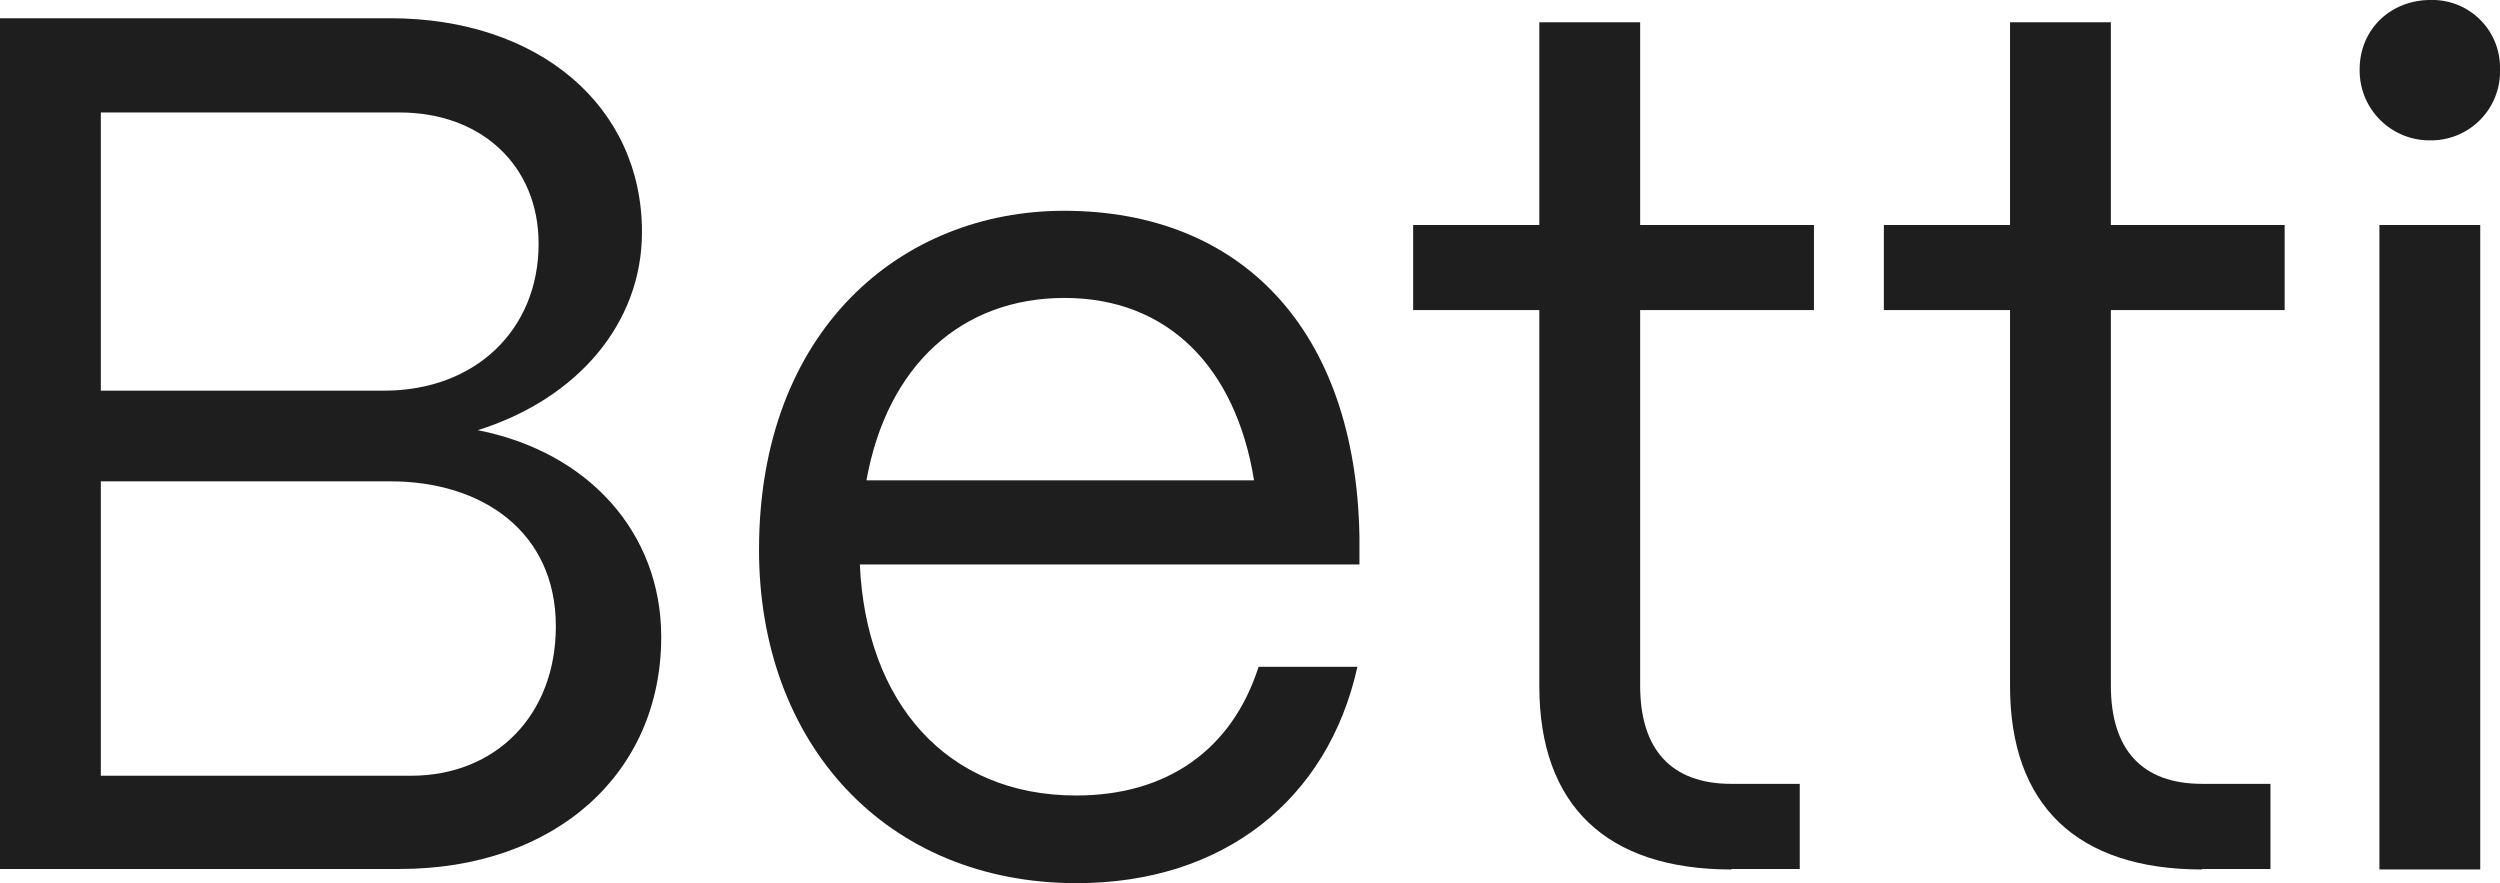
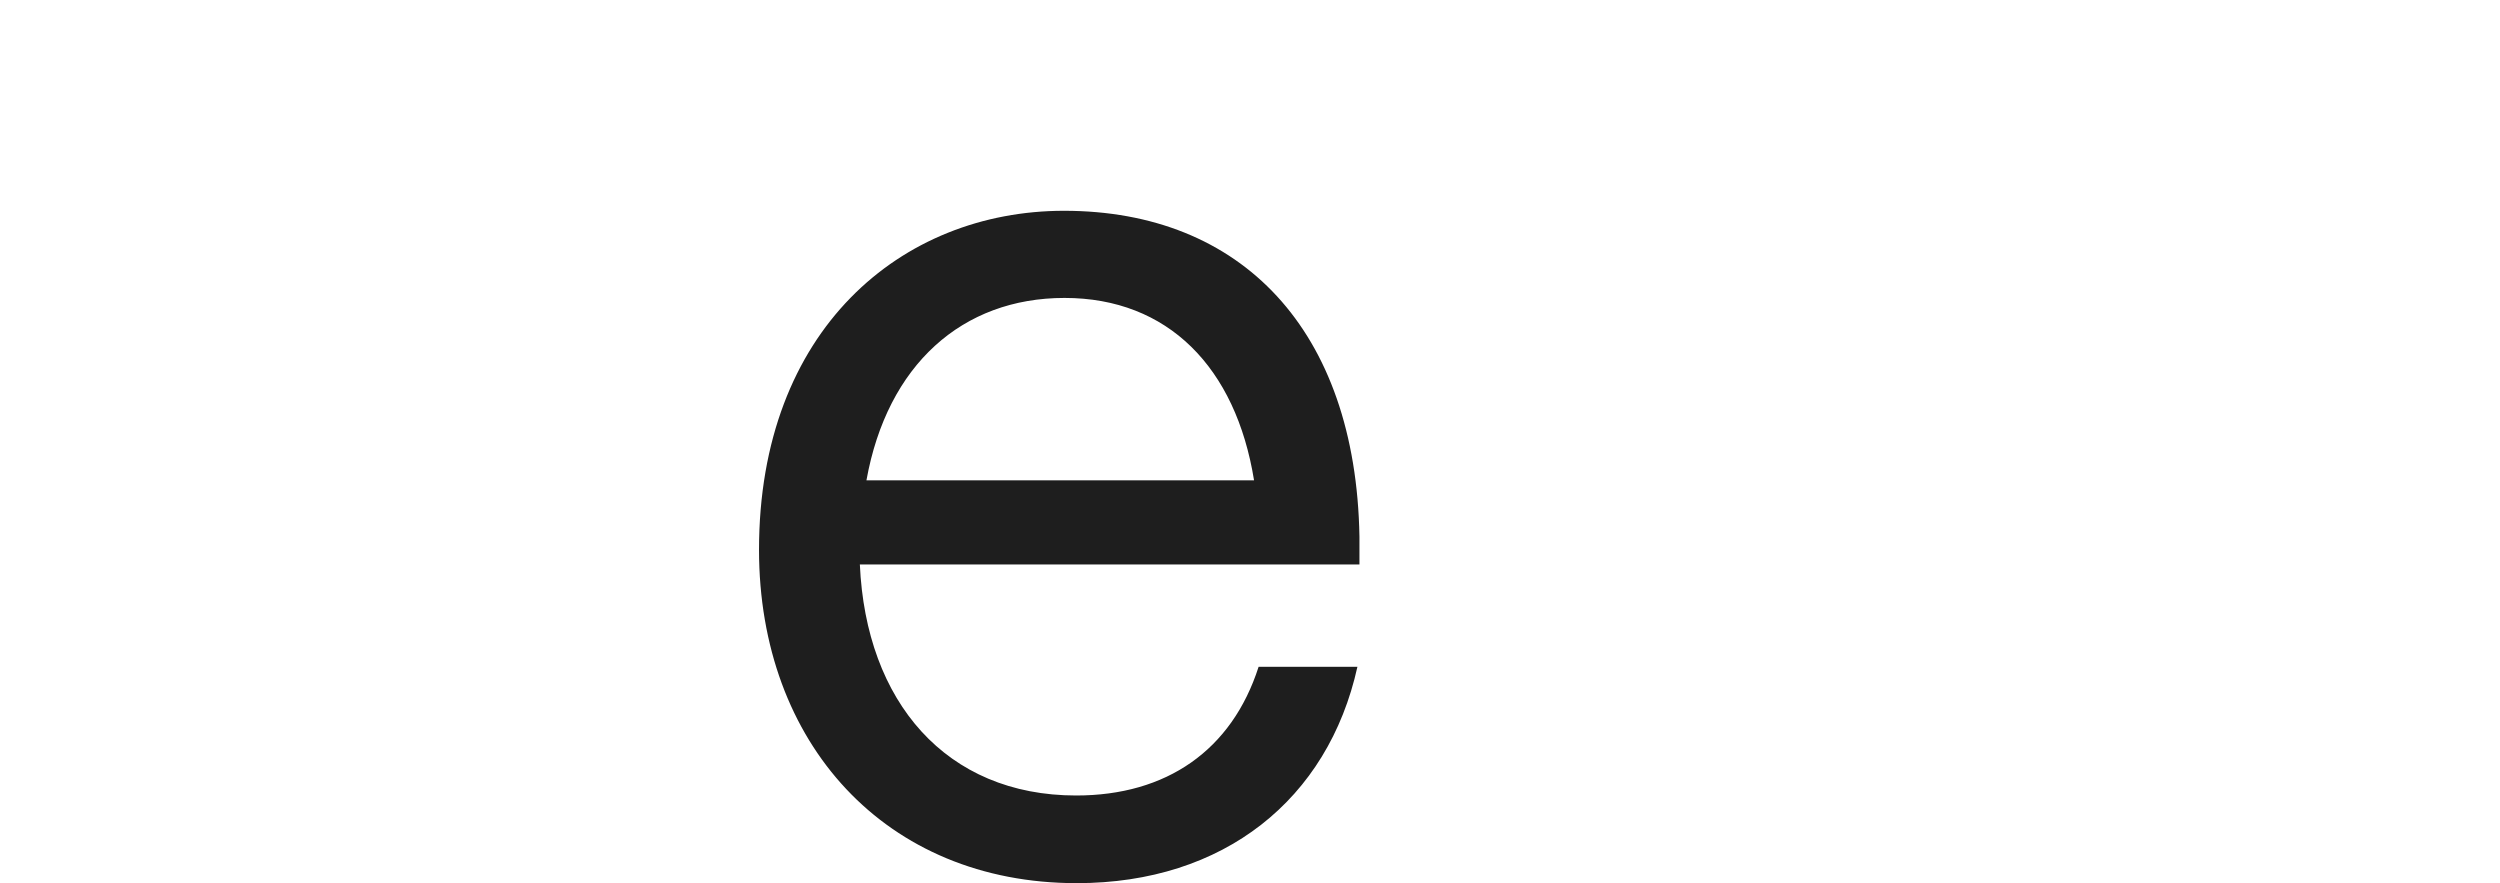
<svg xmlns="http://www.w3.org/2000/svg" viewBox="0 0 493.4 174.3">
-   <path d="M19.9,153.1H81.1c16.8,0,28.6-12,28.6-29.5,0-18.7-14.6-28.6-32.6-28.6H19.9Zm0-76H75.8c18,0,30.5-12,30.5-29,0-15.4-11.3-25.9-27.4-25.9h-59ZM0,171.6V3.6H77c29.3,0,49.7,17.3,49.7,42.2,0,18-12.7,32.9-32.4,39.1,21.8,4.3,36.2,20.2,36.2,40.8,0,27.1-21.1,45.8-51.6,45.8H0Z" fill="#1e1e1e" />
  <path d="M247.5,94.8c-3.6-22.3-17-36-37.4-36-20.2,0-35,13.2-39.1,36Zm-97.7,13.7c0-43.4,28.1-66.9,60.2-66.9,35,0,57.6,23.5,58.3,64.3v5.5H169.7c1.2,27.1,17,45.6,42.7,45.6,17.8,0,30.7-8.9,36-25.4h19.5c-5.8,26.2-26.4,42.7-55.4,42.7-37.7,0-62.7-27.6-62.7-65.8" fill="#1e1e1e" />
-   <path d="M434.6,171.6c-24.7,0-37.9-12.7-37.9-36.2V61.2H371.8V44.4h24.9V4.4h19.9v40h34.3V61.2H416.6v74.1c0,12.7,6.2,19.4,18,19.4h13.5v16.8H434.6Z" fill="#1e1e1e" />
-   <path d="M469.6,44.4h19.9V171.6H469.6V44.4Zm-3.9-30.7c0-7.9,6.1-13.7,14-13.7a13.35,13.35,0,0,1,13.7,13.7,13.6,13.6,0,0,1-13.7,14,13.79,13.79,0,0,1-14-14" fill="#1e1e1e" />
-   <path d="M341.7,171.6c-24.7,0-37.9-12.7-37.9-36.2V61.2H278.9V44.4h24.9V4.4h19.9v40H358V61.2H323.7v74.1c0,12.7,6.2,19.4,18,19.4h13.5v16.8H341.7Z" fill="#1e1e1e" />
</svg>